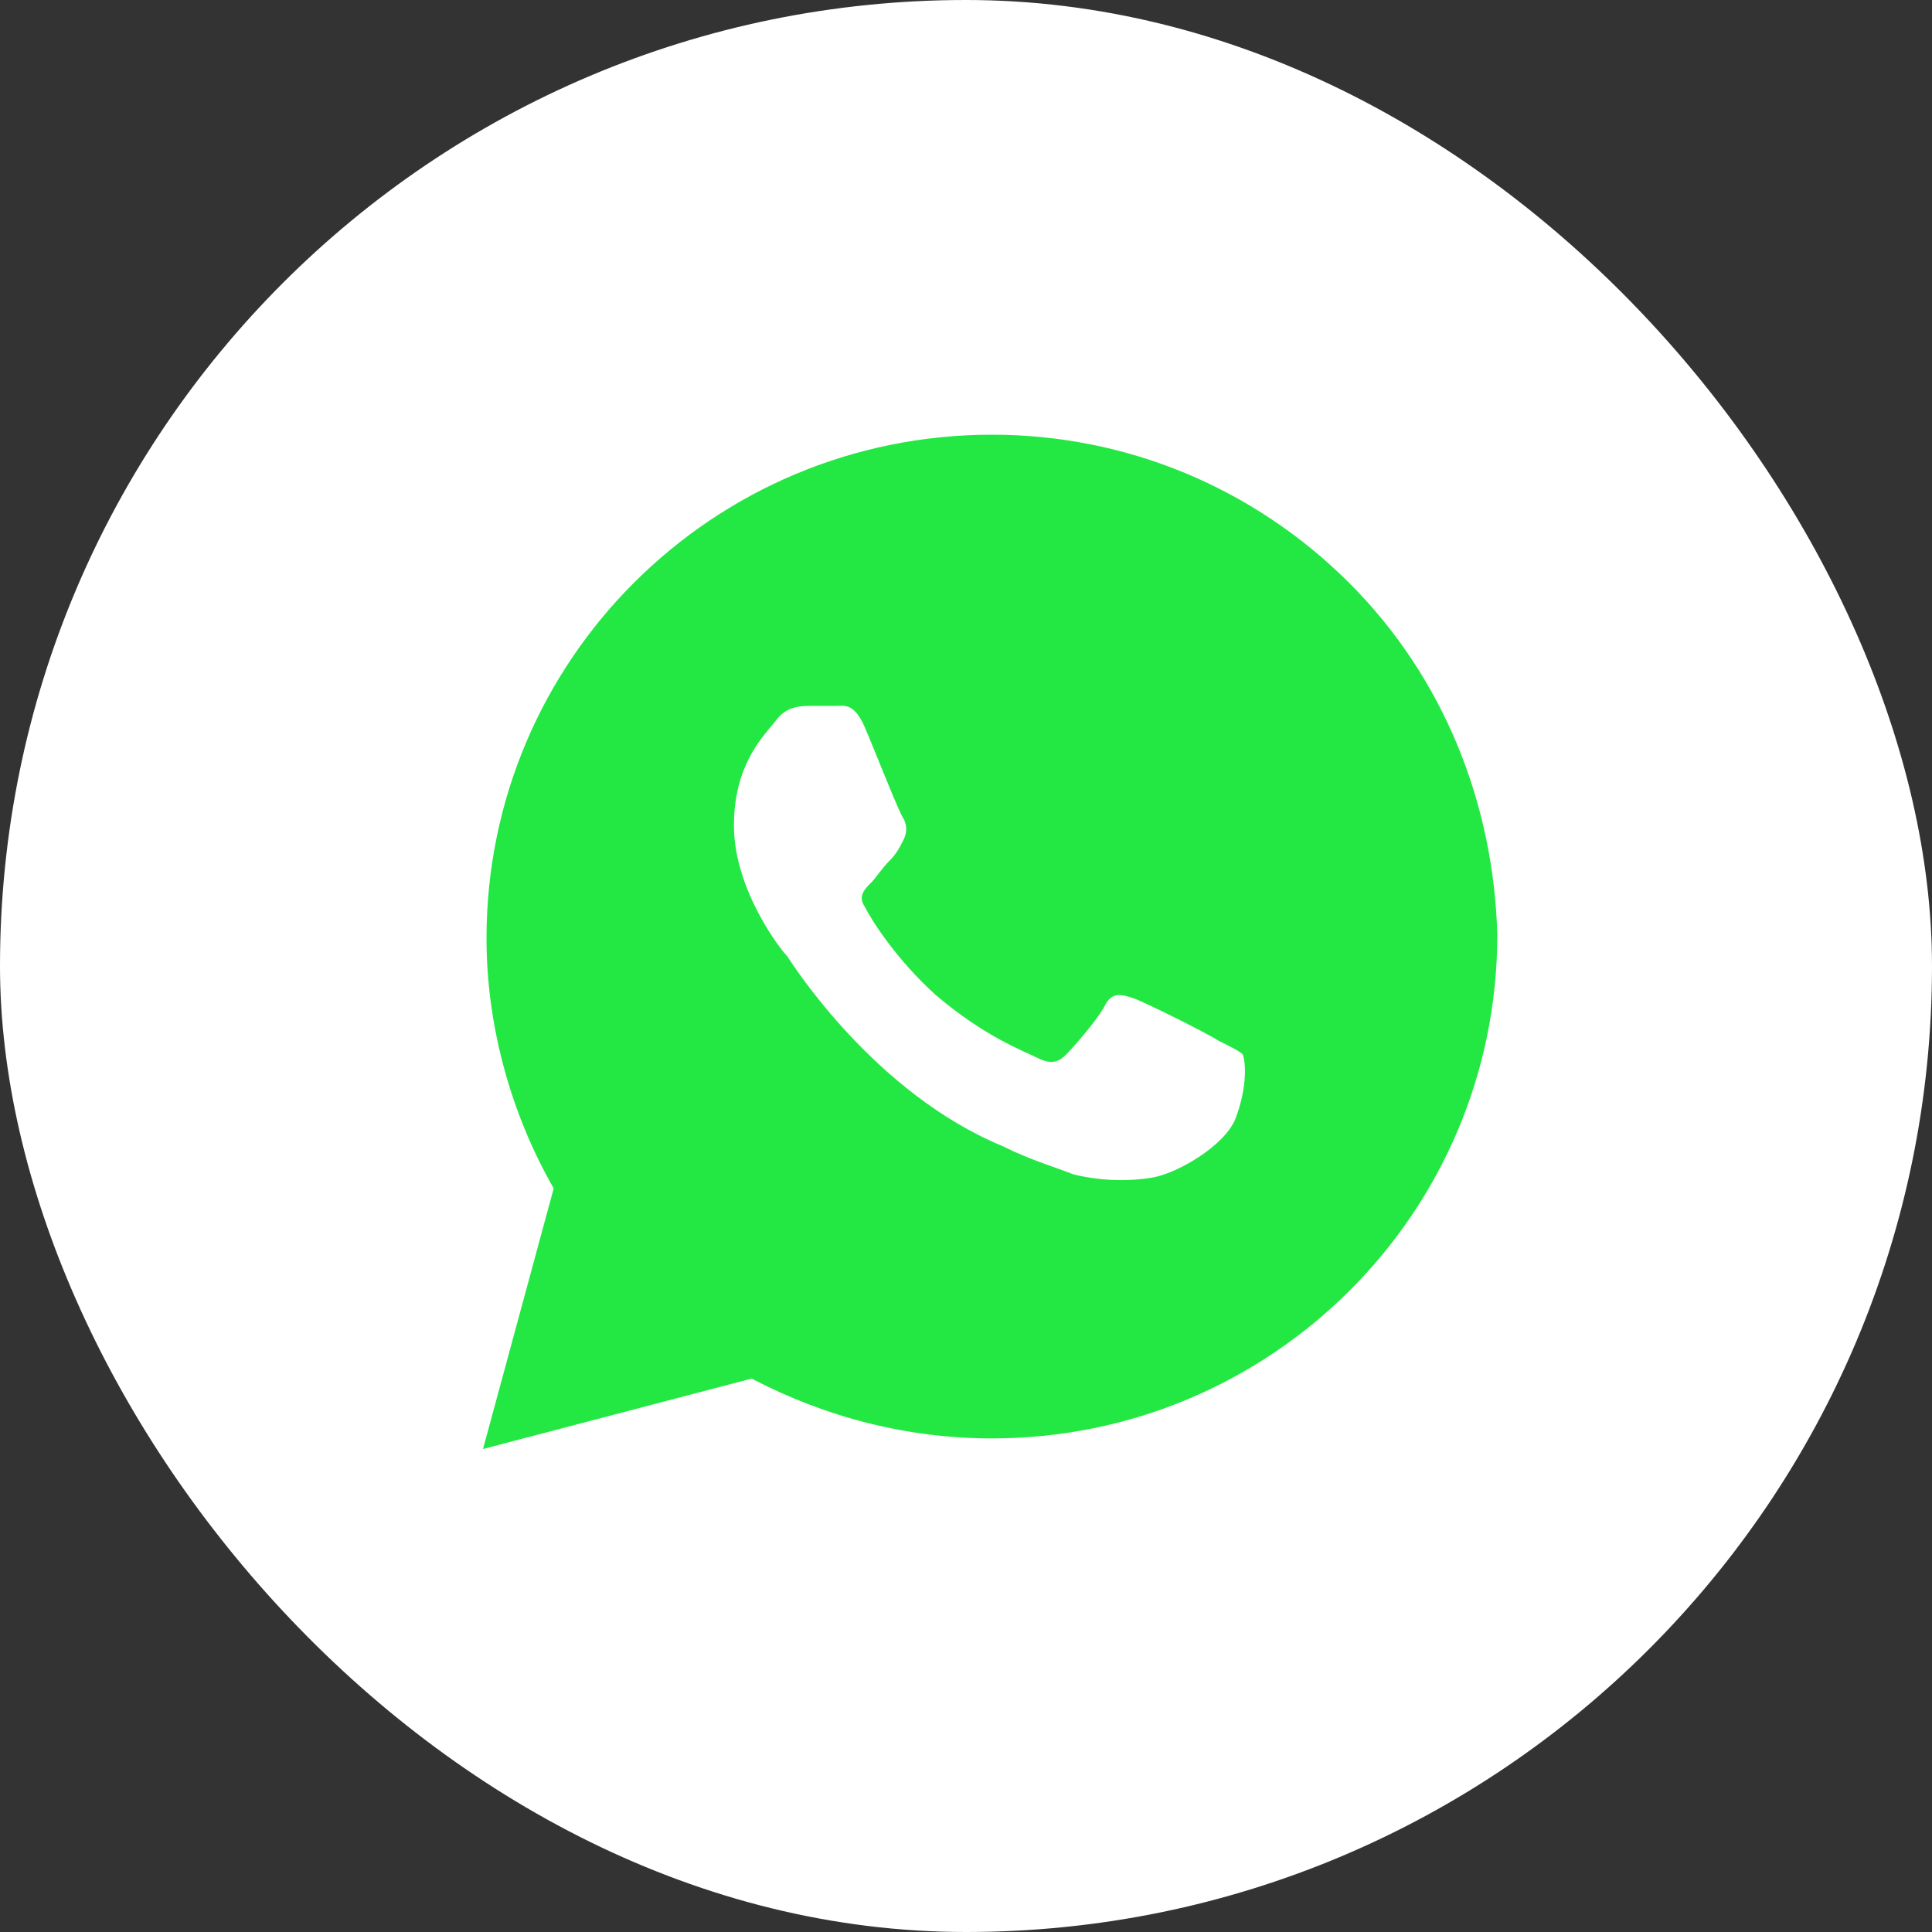
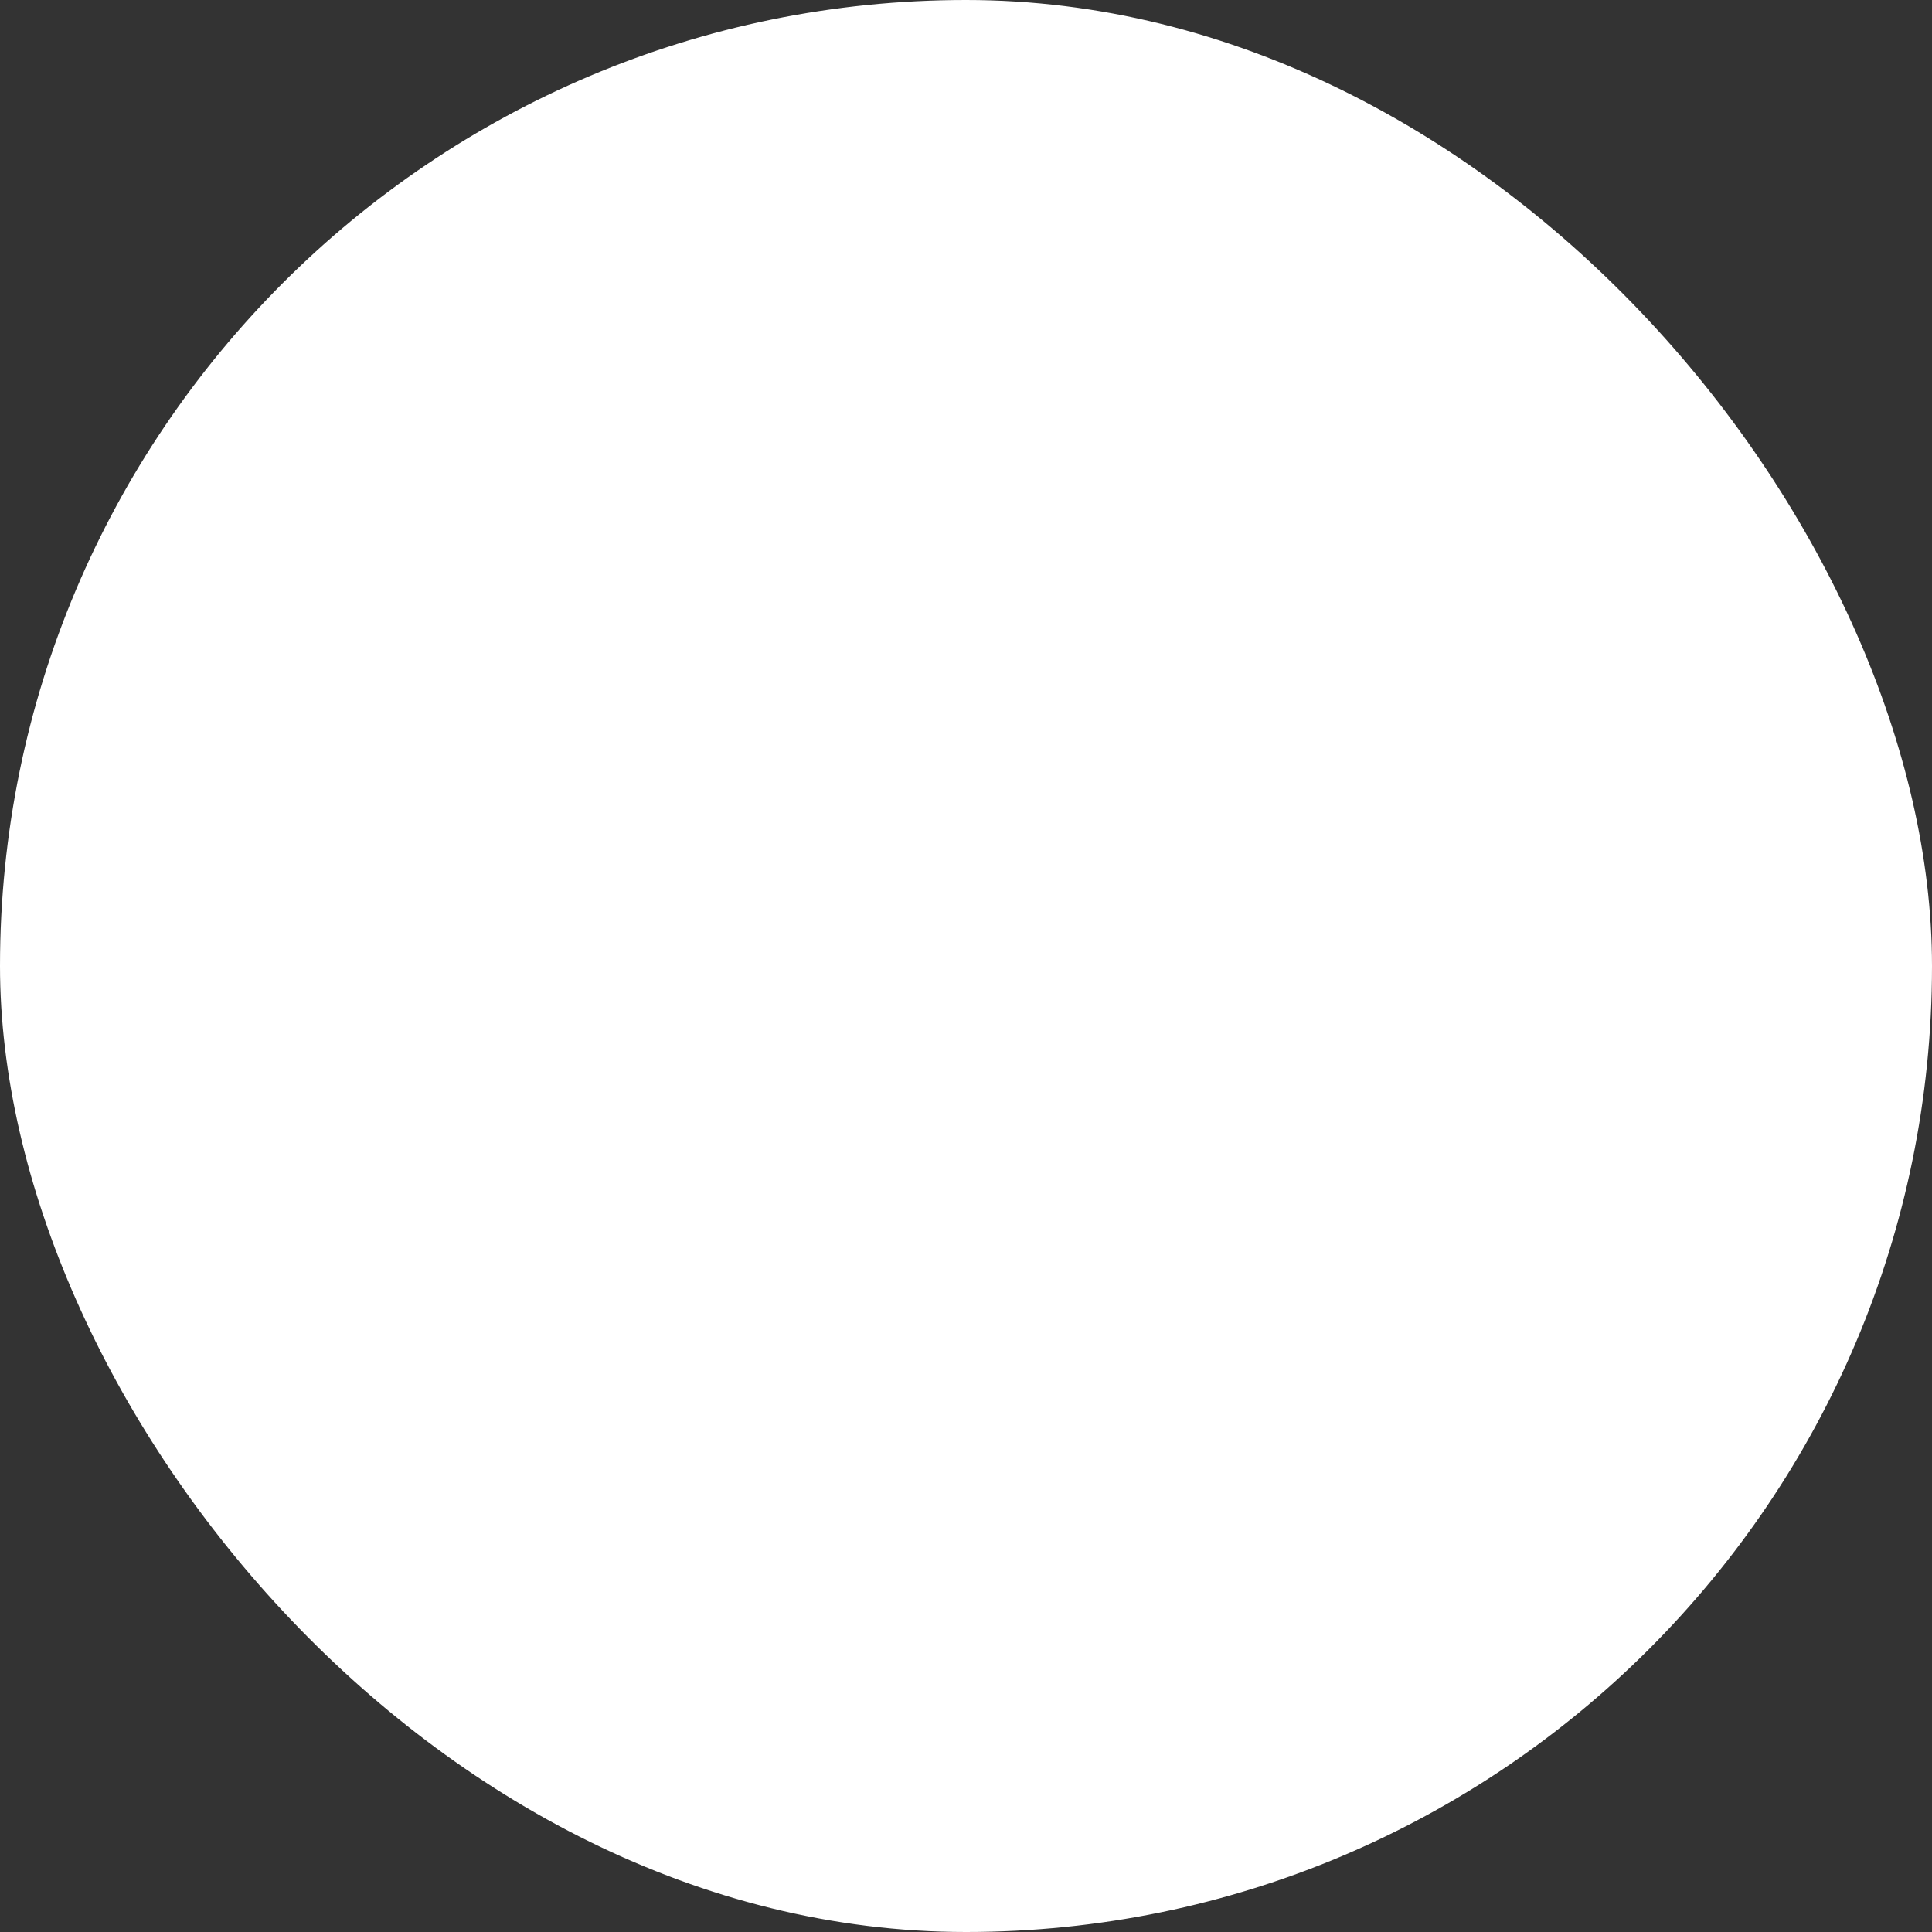
<svg xmlns="http://www.w3.org/2000/svg" width="27" height="27" viewBox="0 0 27 27" fill="none">
  <rect x="0" y="0" width="27" height="27" fill="#333333" stroke="none" />
  <rect width="27" height="27" rx="13.5" fill="white" />
-   <path d="M18.851 8.142C17.517 6.813 15.739 6.075 13.862 6.075C9.96 6.075 6.799 9.225 6.799 13.113C6.799 14.344 7.145 15.574 7.738 16.608L6.75 20.25L10.504 19.266C11.541 19.807 12.677 20.102 13.862 20.102C17.764 20.102 20.925 16.952 20.925 13.064C20.876 11.243 20.184 9.471 18.851 8.142ZM17.27 15.623C17.122 16.017 16.43 16.411 16.085 16.46C15.788 16.509 15.393 16.509 14.998 16.411C14.751 16.312 14.405 16.214 14.01 16.017C12.232 15.279 11.096 13.507 10.998 13.359C10.899 13.261 10.257 12.424 10.257 11.538C10.257 10.652 10.701 10.259 10.849 10.062C10.998 9.865 11.195 9.865 11.343 9.865C11.442 9.865 11.59 9.865 11.689 9.865C11.788 9.865 11.936 9.816 12.084 10.16C12.232 10.505 12.578 11.391 12.627 11.44C12.677 11.538 12.677 11.637 12.627 11.735C12.578 11.834 12.529 11.932 12.43 12.03C12.331 12.129 12.232 12.277 12.183 12.326C12.084 12.424 11.985 12.523 12.084 12.67C12.183 12.867 12.529 13.409 13.072 13.901C13.763 14.491 14.307 14.688 14.504 14.787C14.702 14.885 14.801 14.836 14.899 14.738C14.998 14.639 15.344 14.245 15.443 14.049C15.541 13.852 15.69 13.901 15.838 13.95C15.986 13.999 16.875 14.442 17.023 14.541C17.221 14.639 17.32 14.688 17.369 14.738C17.418 14.885 17.418 15.23 17.27 15.623Z" fill="#23E843" />
</svg>